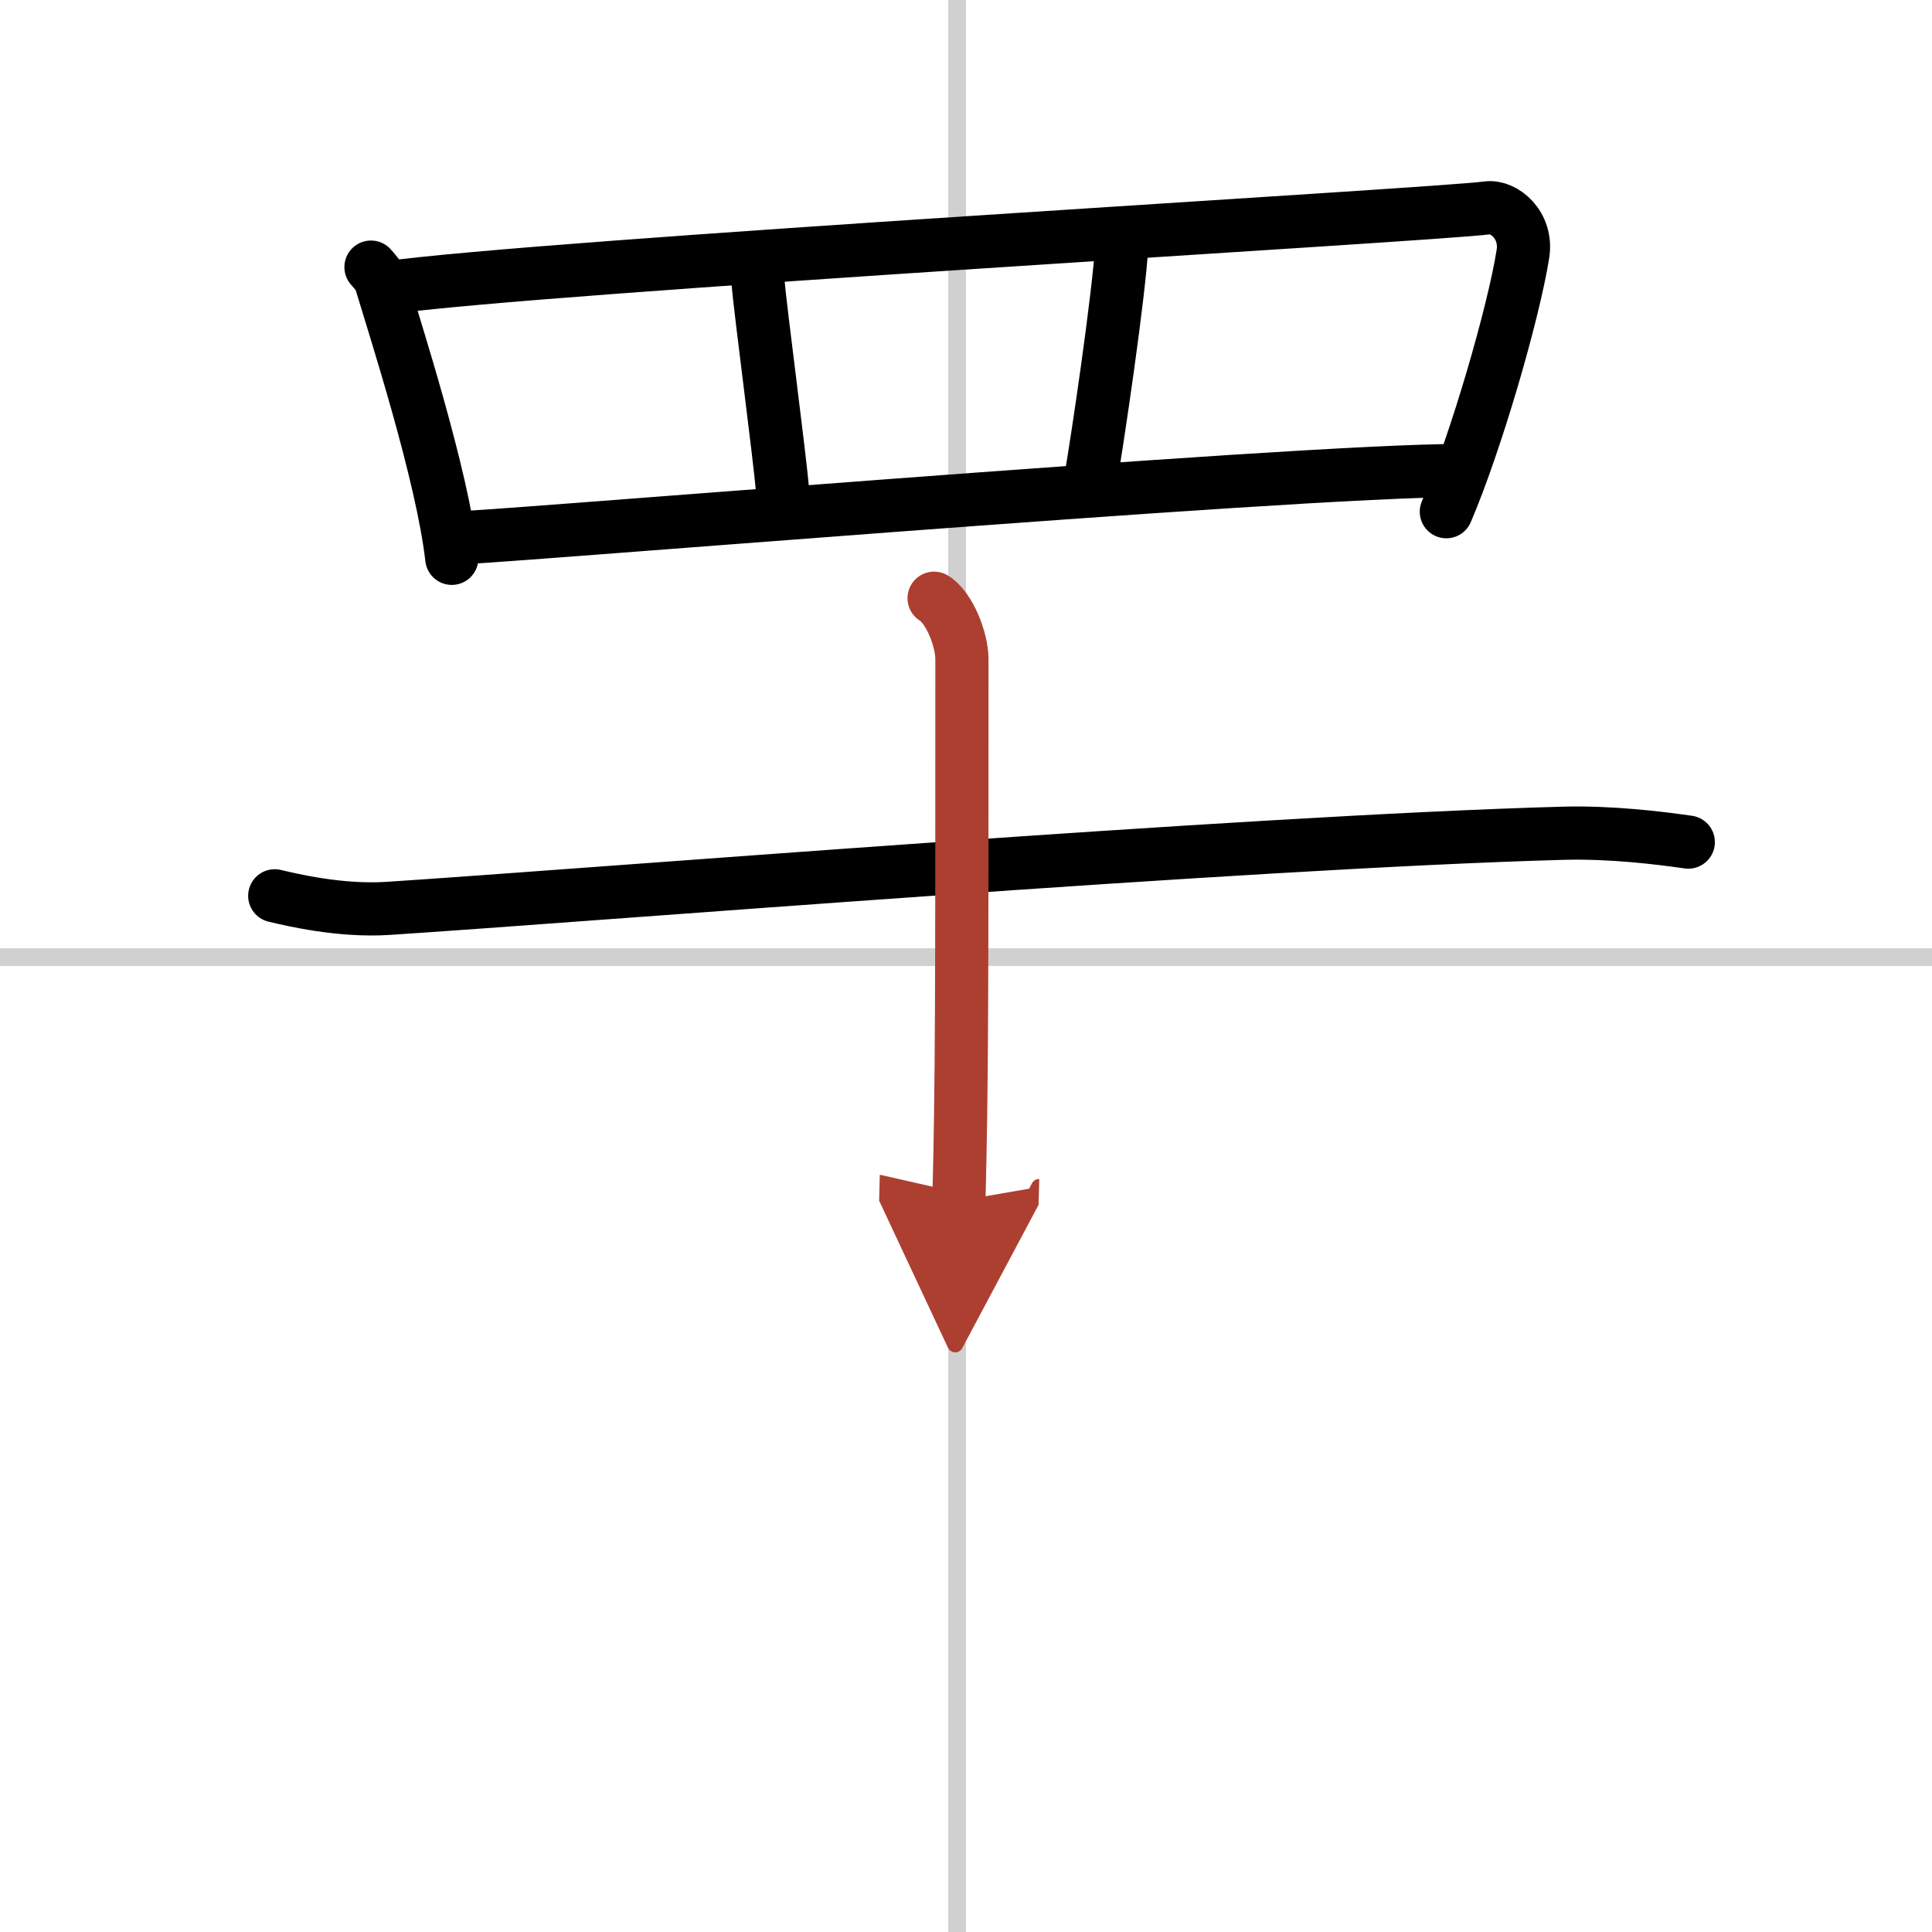
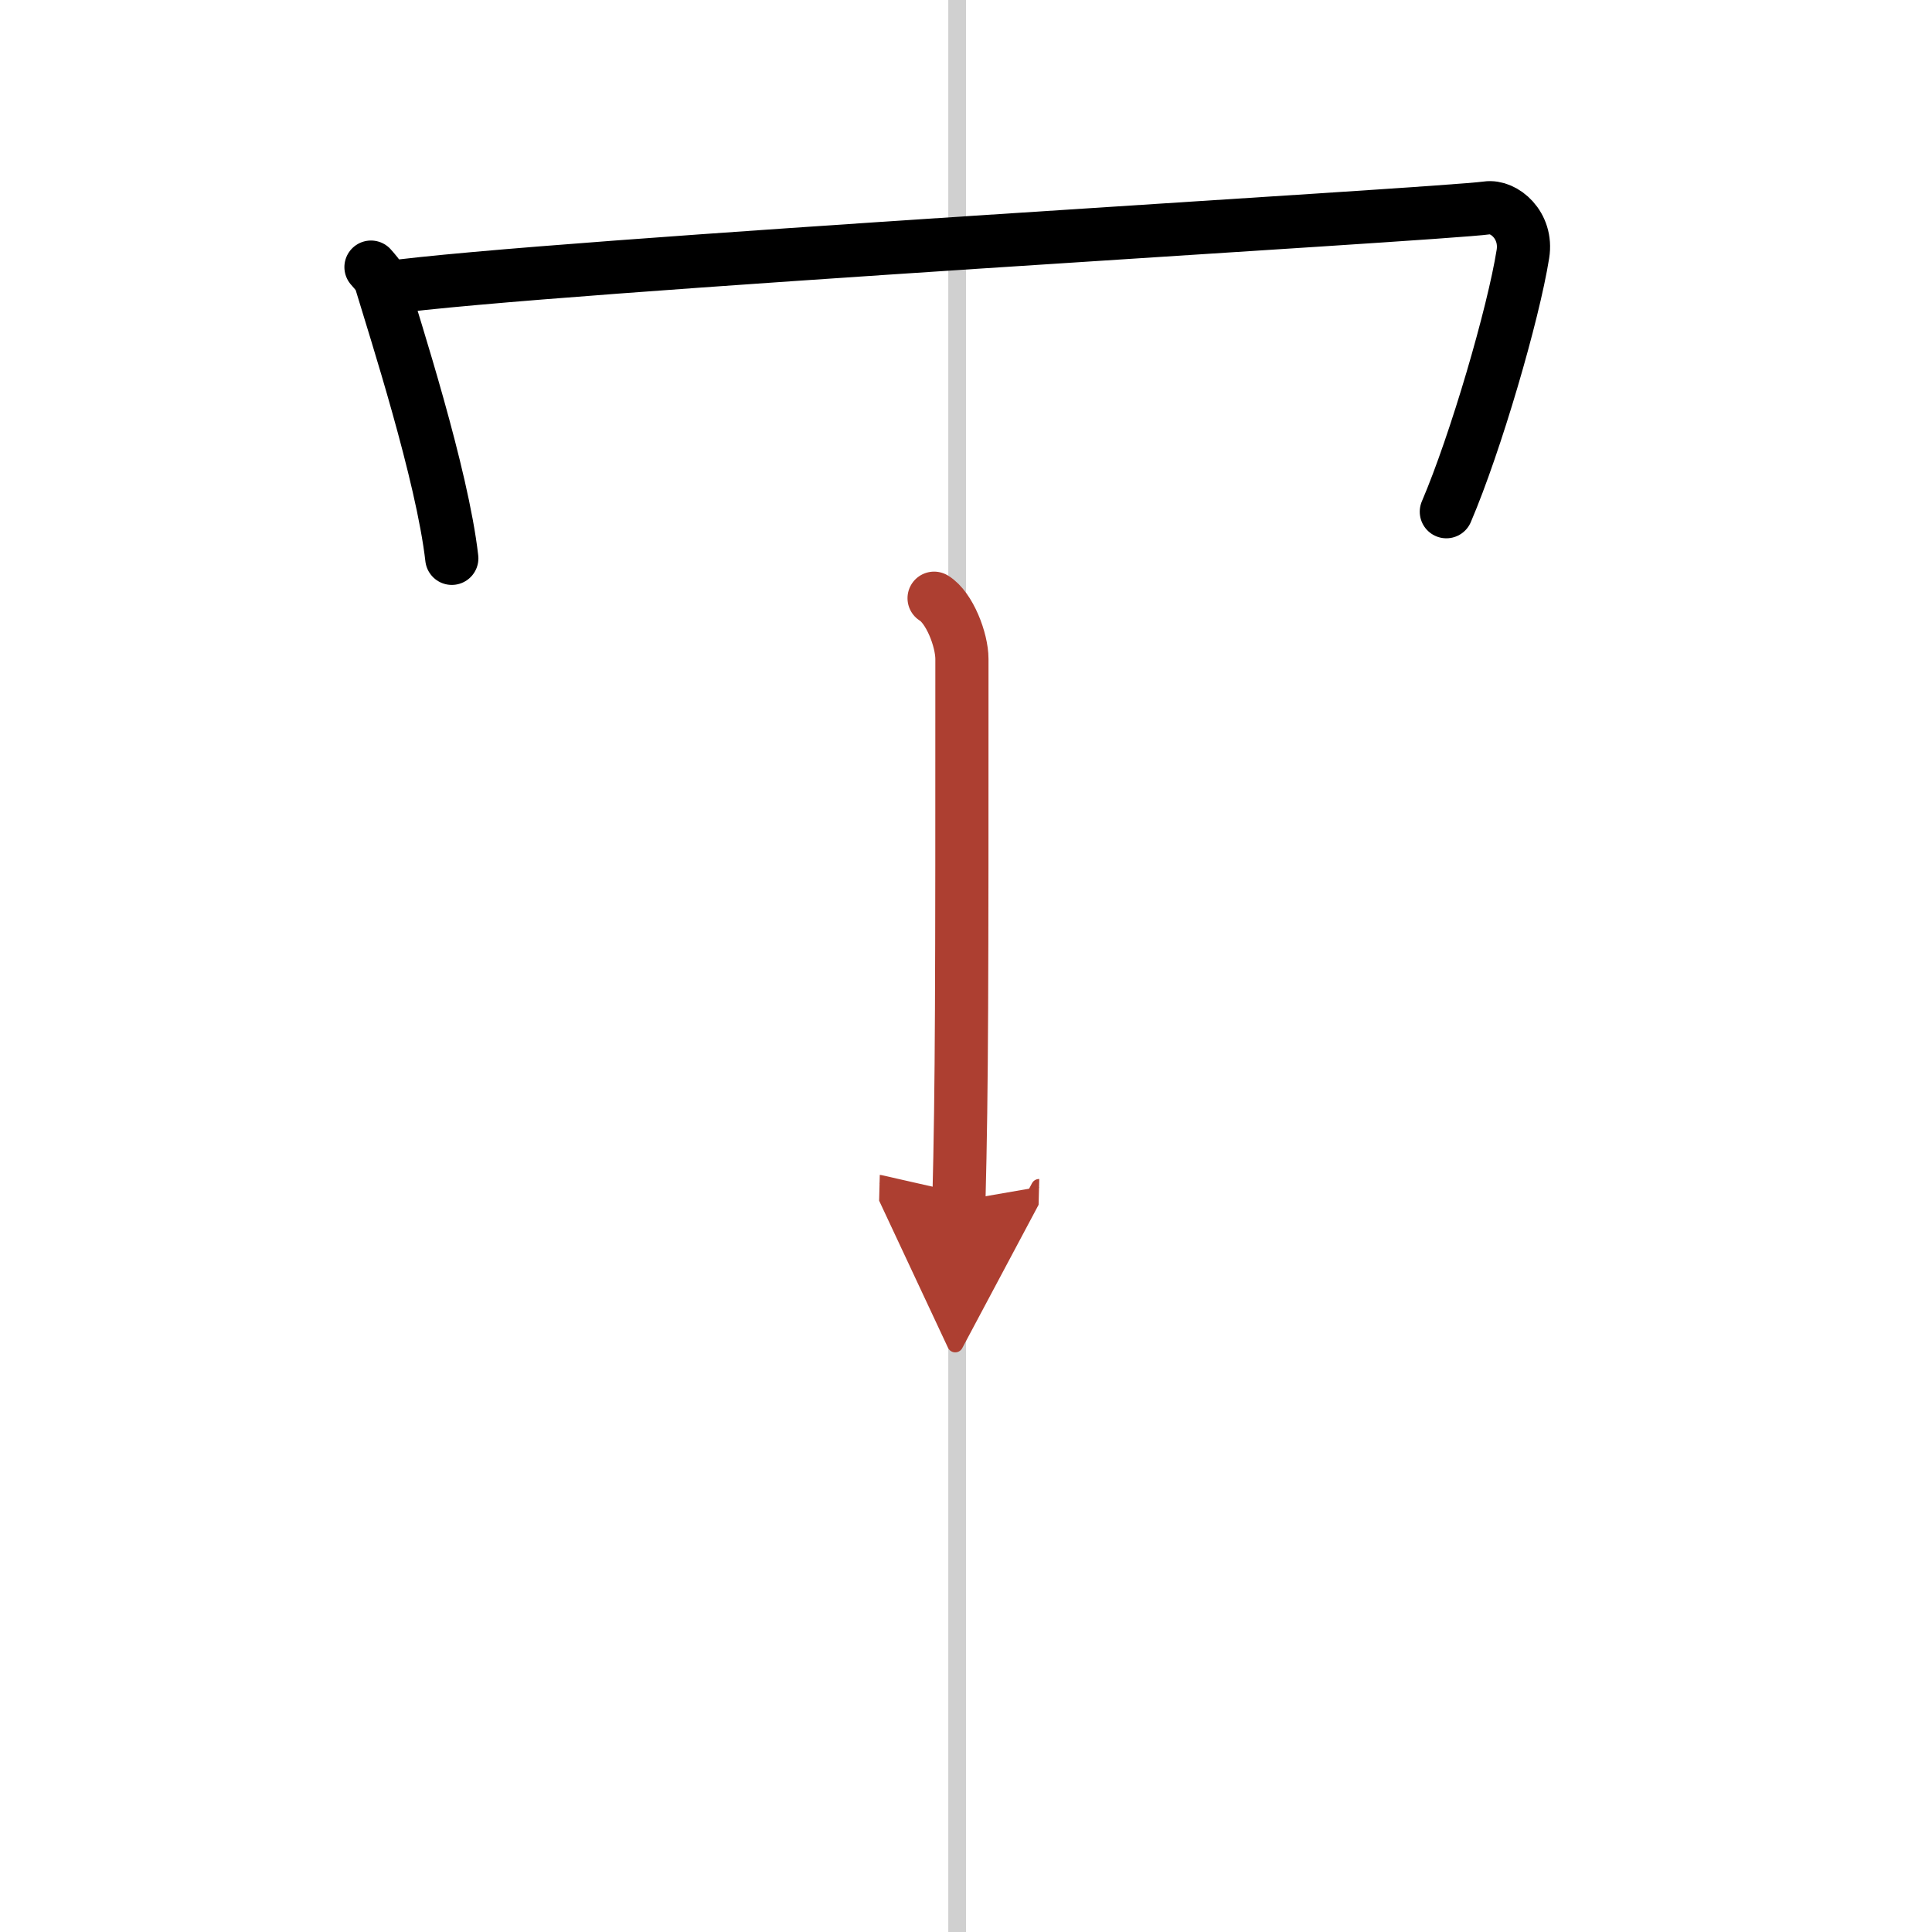
<svg xmlns="http://www.w3.org/2000/svg" width="400" height="400" viewBox="0 0 109 109">
  <defs>
    <marker id="a" markerWidth="4" orient="auto" refX="1" refY="5" viewBox="0 0 10 10">
      <polyline points="0 0 10 5 0 10 1 5" fill="#ad3f31" stroke="#ad3f31" />
    </marker>
  </defs>
  <g fill="none" stroke="#000" stroke-linecap="round" stroke-linejoin="round" stroke-width="3">
    <rect width="100%" height="100%" fill="#fff" stroke="#fff" />
    <line x1="54" x2="54" y2="109" stroke="#d0d0d0" stroke-width="1" />
-     <line x2="109" y1="54" y2="54" stroke="#d0d0d0" stroke-width="1" />
    <path d="m20.93 15.07c0.23 0.27 0.46 0.49 0.56 0.82 0.79 2.64 3.46 10.87 4 15.61" />
    <path d="m21.72 16.25c8.78-1.25 59.51-4.14 62.17-4.52 0.97-0.14 2.29 0.98 2.03 2.6-0.54 3.39-2.66 10.66-4.32 14.54" />
-     <path d="m42.76 15.86c0.15 1.76 1.23 9.86 1.39 11.83" />
-     <path d="m63.29 13.79c-0.15 2.86-1.42 11.33-1.73 13.09" />
-     <path d="m25.75 30.33c-1.51 0.31 47.5-3.83 56.67-3.78" />
-     <path d="m15.5 50.54c1.01 0.24 3.71 0.88 6.38 0.71 10.98-0.71 48.37-3.75 66.33-4.24 2.69-0.07 5.36 0.26 7.04 0.5" />
    <path d="m52.7 33.75c0.87 0.53 1.57 2.35 1.57 3.43 0 18.48 0 23.97-0.17 30.57" marker-end="url(#a)" stroke="#ad3f31" />
  </g>
</svg>